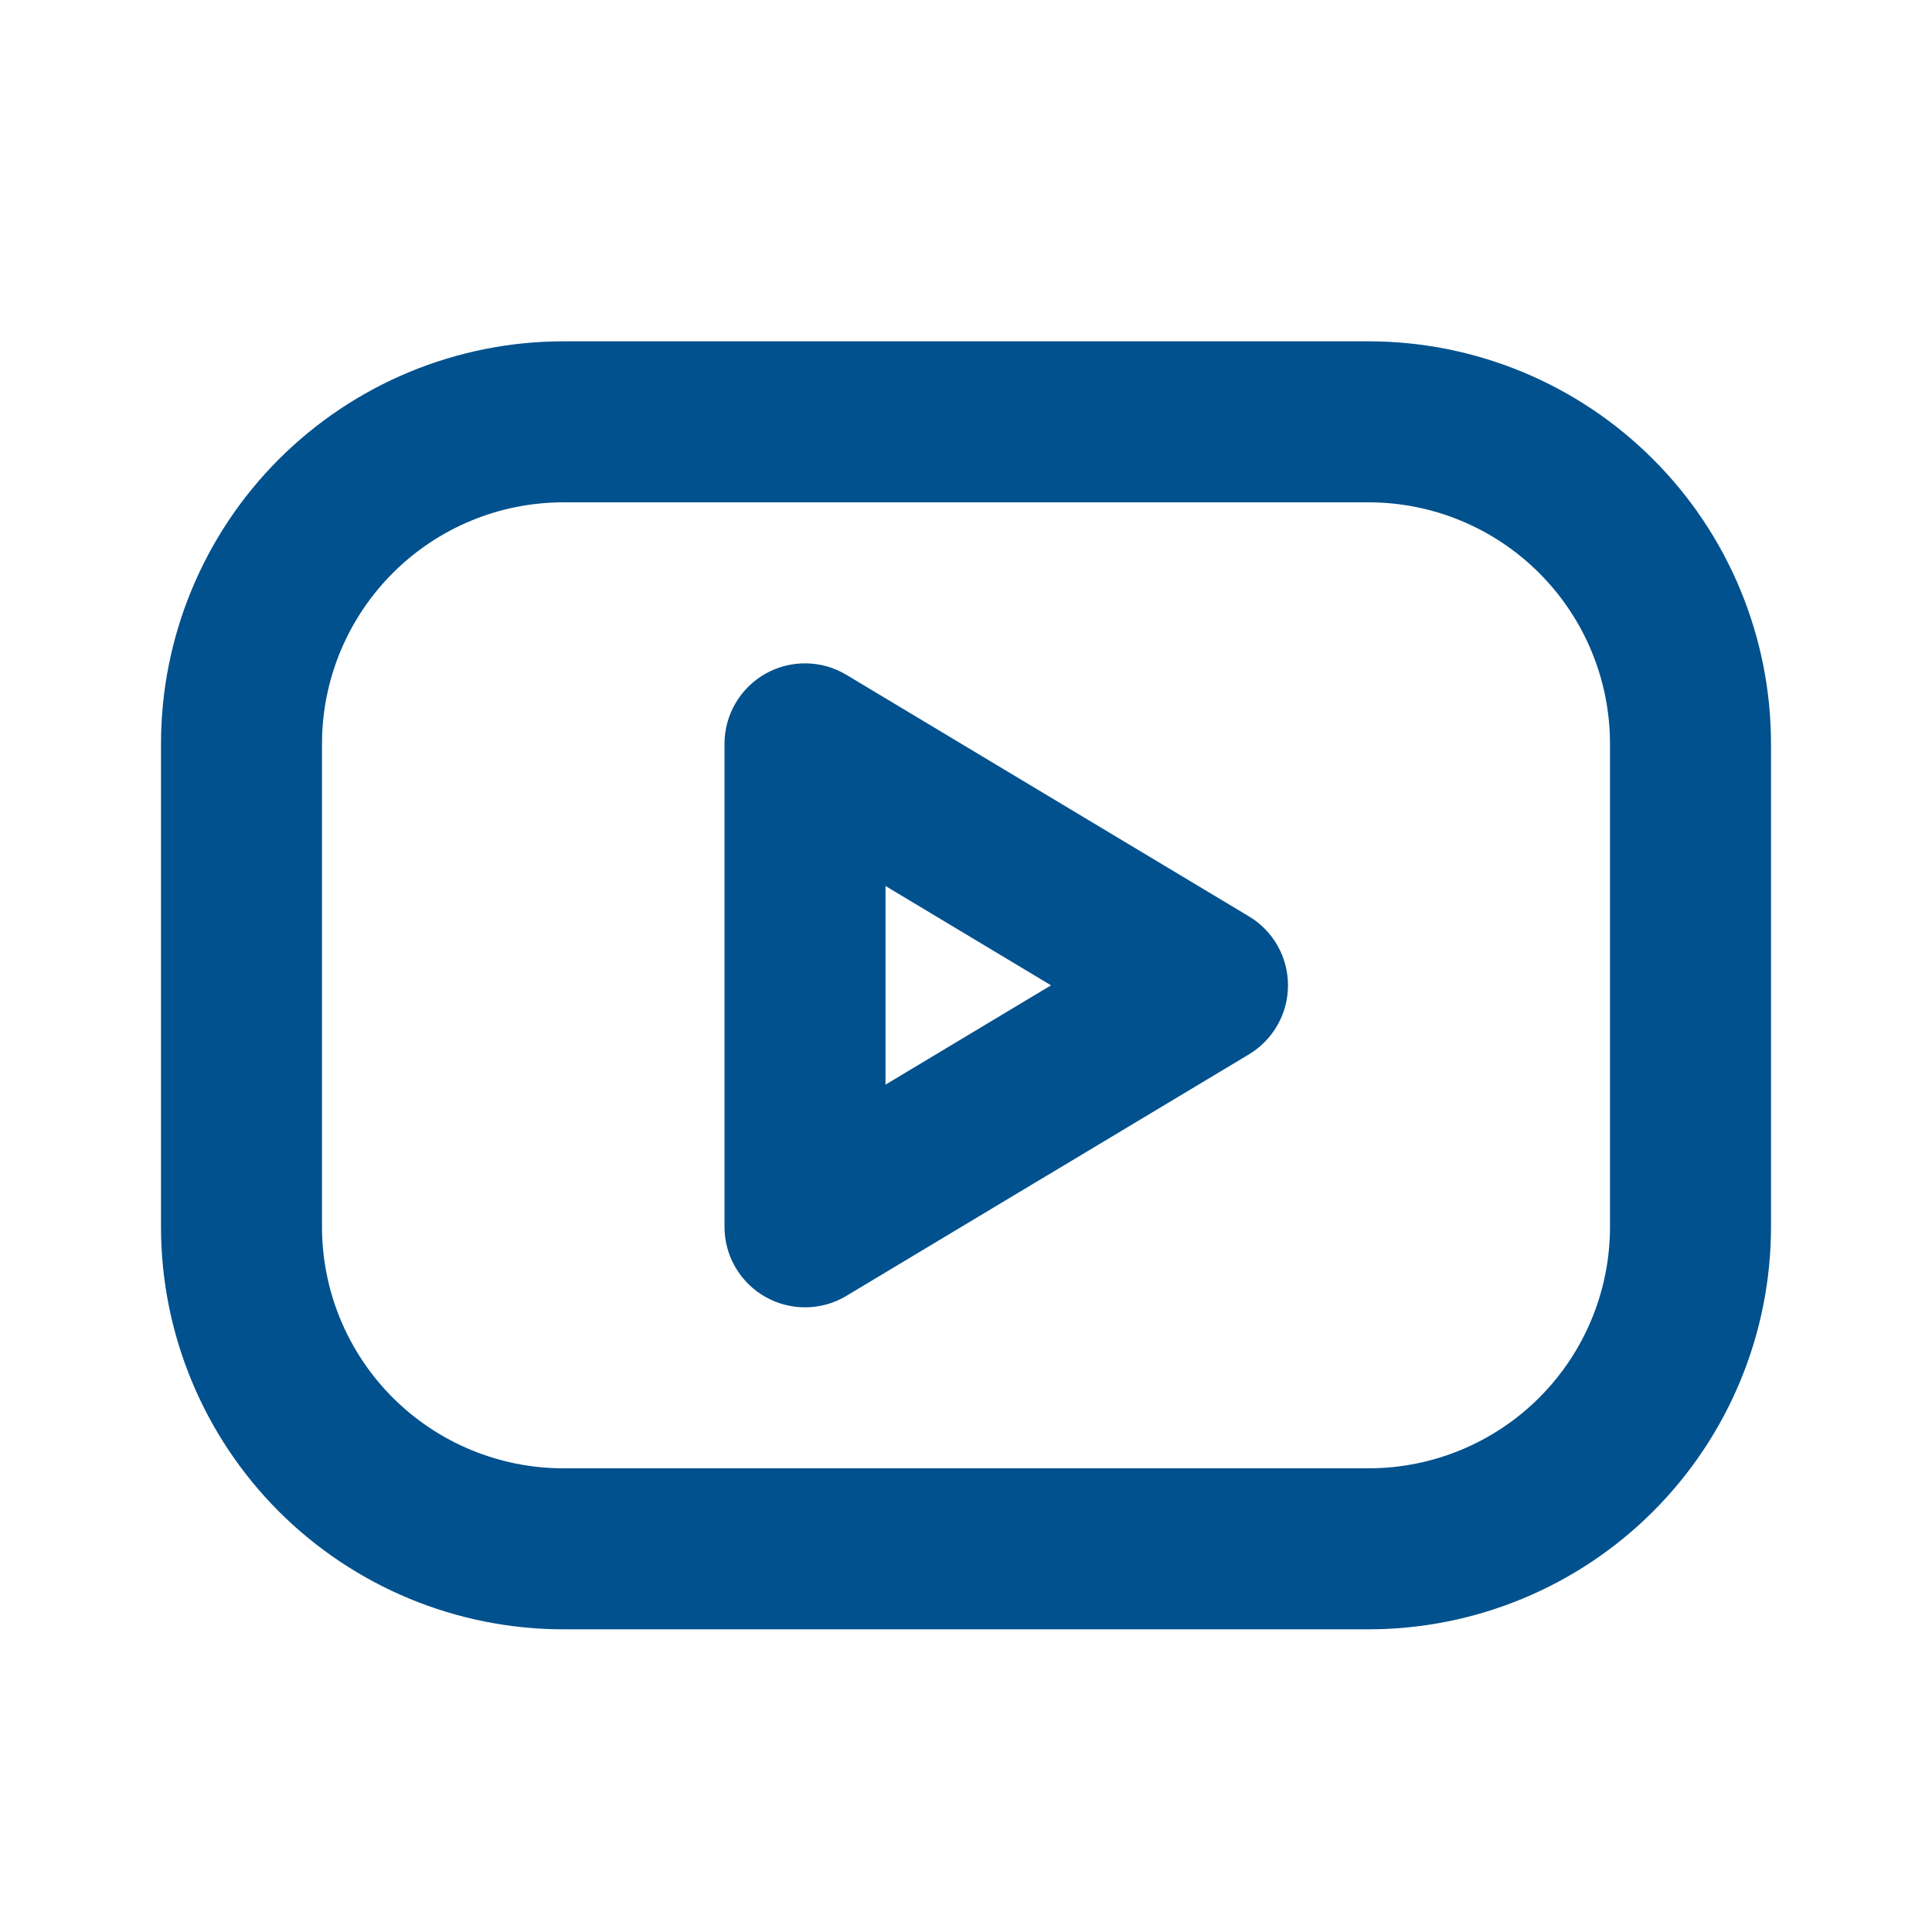
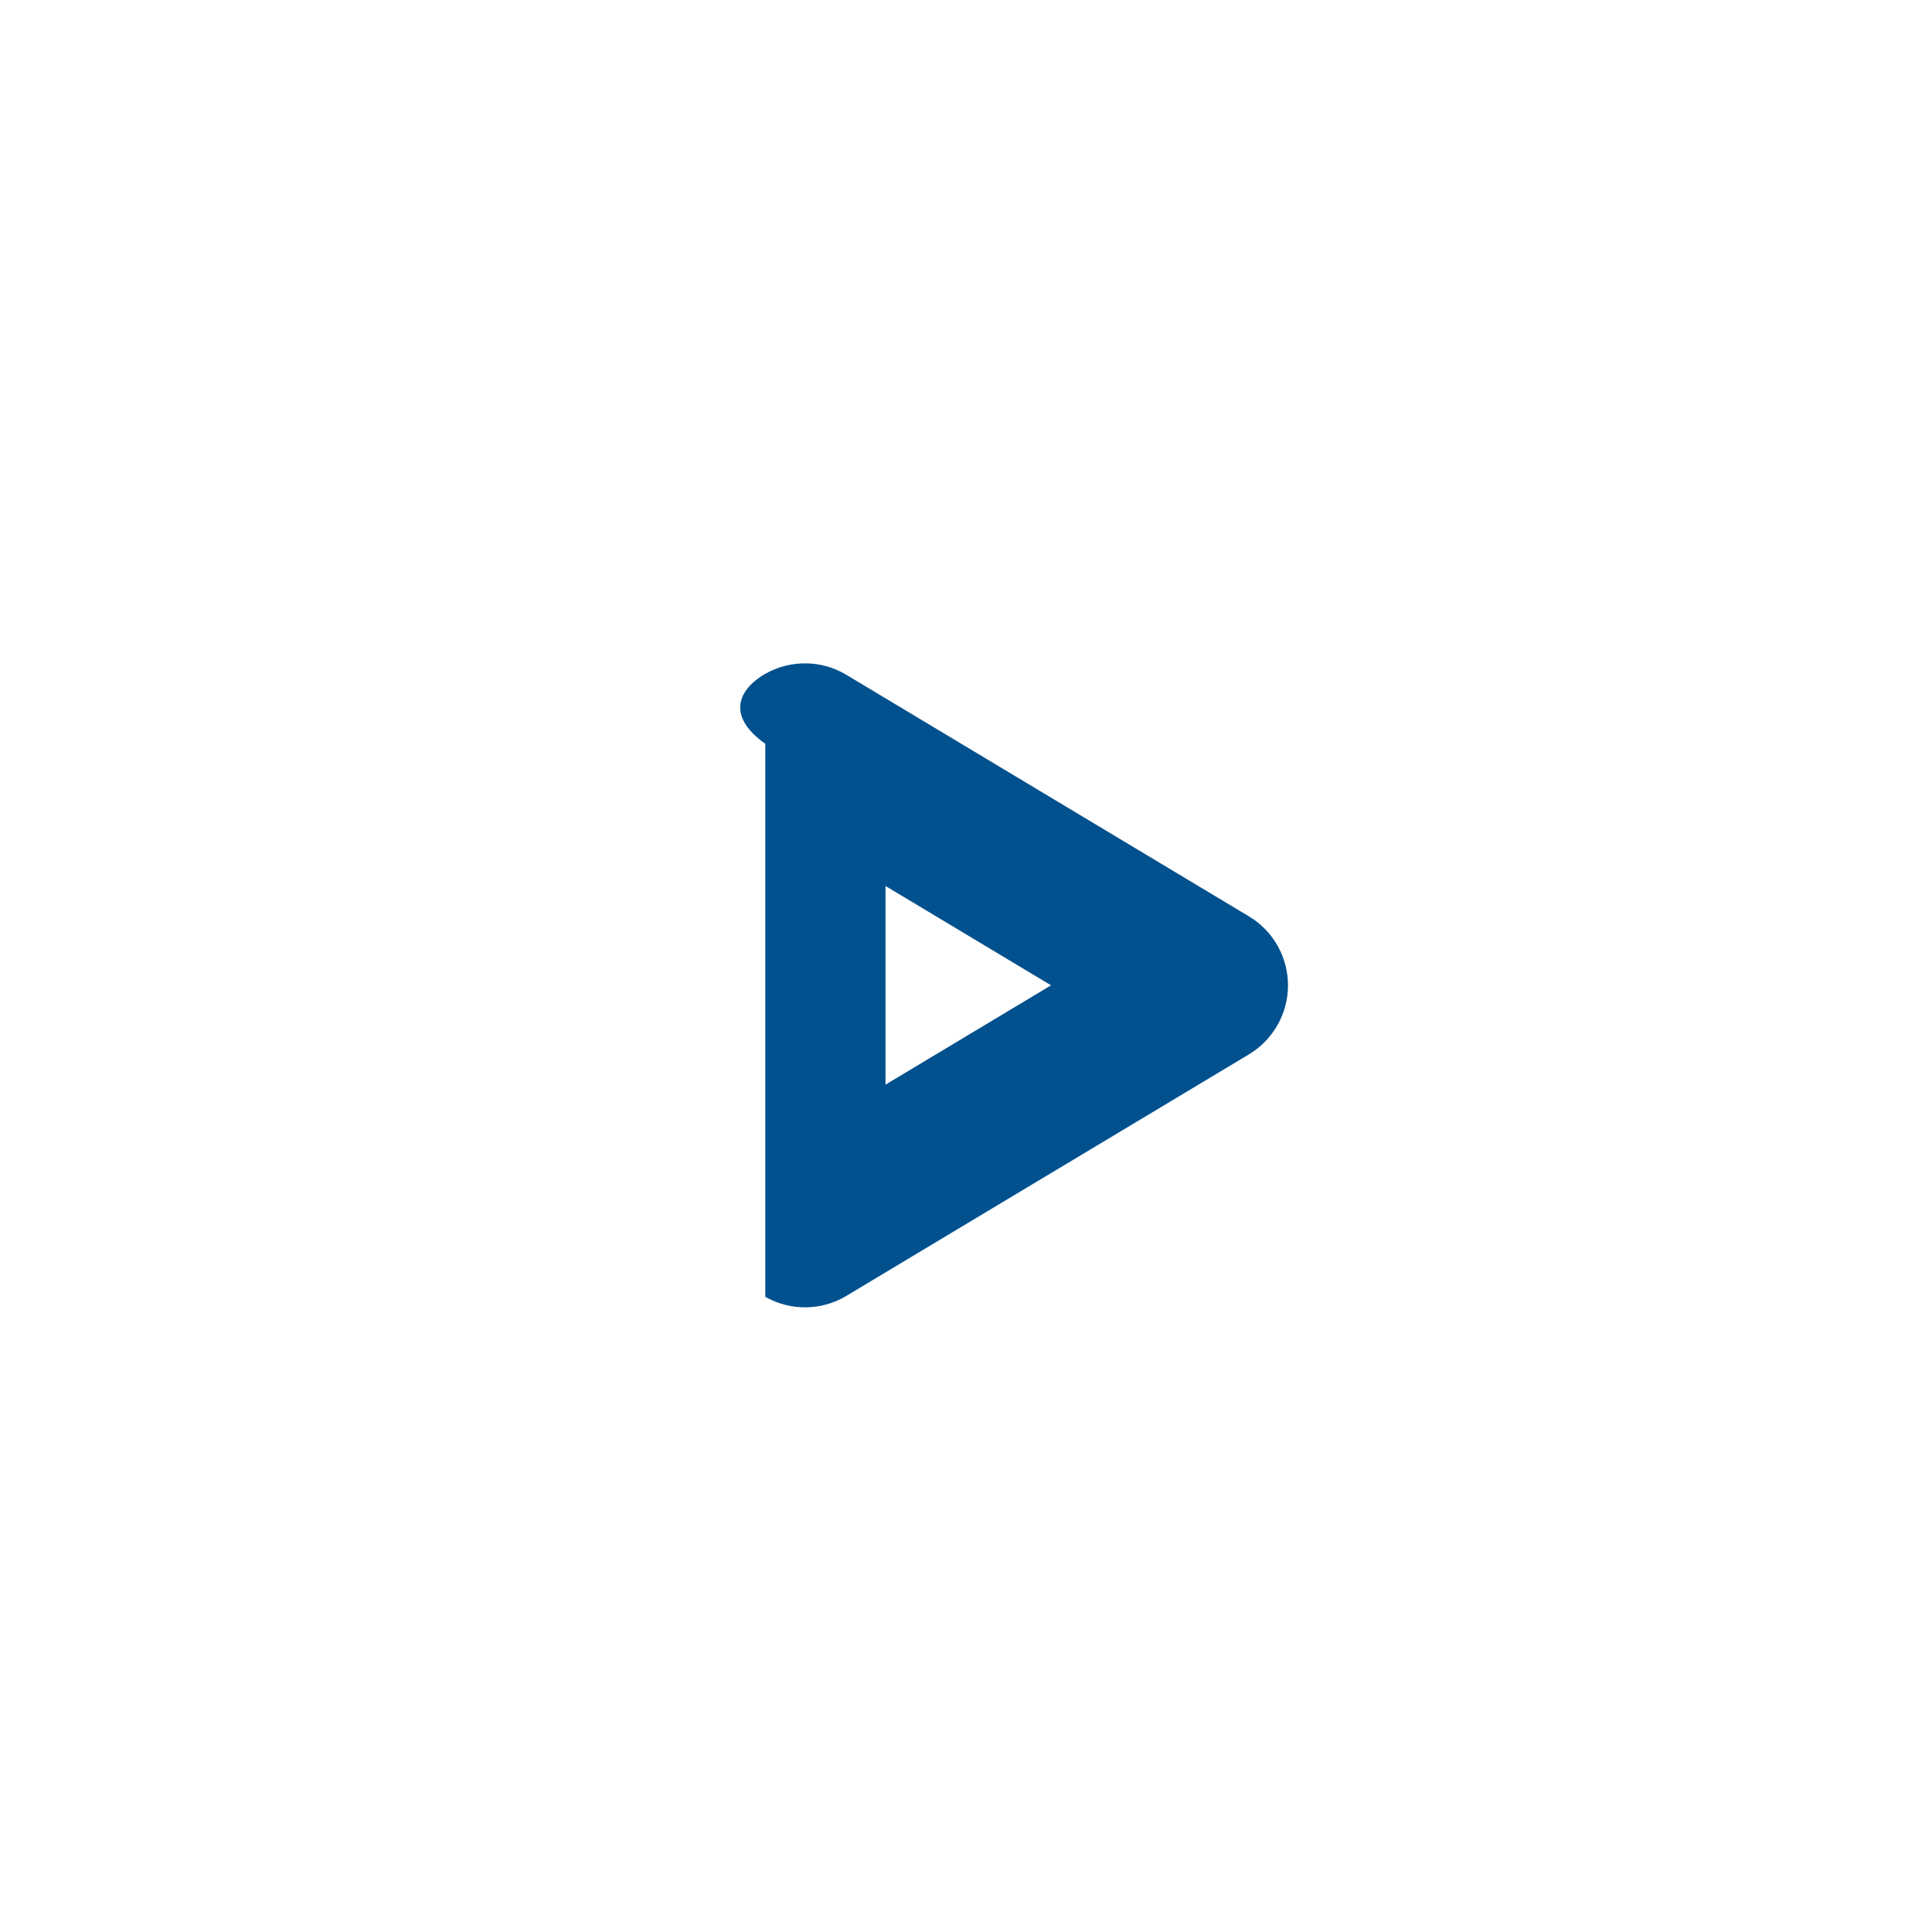
<svg xmlns="http://www.w3.org/2000/svg" width="24" height="24" viewBox="0 0 24 24" fill="none">
-   <path fill-rule="evenodd" clip-rule="evenodd" d="M7 6.24C6.204 6.24 5.441 6.556 4.879 7.119C4.316 7.682 4 8.445 4 9.24V15.24C4 16.036 4.316 16.799 4.879 17.362C5.441 17.924 6.204 18.24 7 18.24H17C17.796 18.24 18.559 17.924 19.121 17.362C19.684 16.799 20 16.036 20 15.24V9.24C20 8.445 19.684 7.682 19.121 7.119C18.559 6.556 17.796 6.24 17 6.24H7ZM3.464 5.705C4.402 4.767 5.674 4.24 7 4.24H17C18.326 4.24 19.598 4.767 20.535 5.705C21.473 6.642 22 7.914 22 9.24V15.24C22 16.566 21.473 17.838 20.535 18.776C19.598 19.713 18.326 20.24 17 20.24H7C5.674 20.24 4.402 19.713 3.464 18.776C2.527 17.838 2 16.566 2 15.24V9.24C2 7.914 2.527 6.642 3.464 5.705Z" fill="#00518E" />
-   <path fill-rule="evenodd" clip-rule="evenodd" d="M9.507 8.37C9.821 8.193 10.206 8.197 10.514 8.383L15.514 11.383C15.816 11.563 16 11.889 16 12.24C16 12.591 15.816 12.917 15.514 13.098L10.514 16.098C10.206 16.283 9.821 16.288 9.507 16.11C9.194 15.933 9 15.601 9 15.24V9.24C9 8.88 9.194 8.548 9.507 8.37ZM11 11.006V13.474L13.056 12.24L11 11.006Z" fill="#00518E" />
+   <path fill-rule="evenodd" clip-rule="evenodd" d="M9.507 8.37C9.821 8.193 10.206 8.197 10.514 8.383L15.514 11.383C15.816 11.563 16 11.889 16 12.24C16 12.591 15.816 12.917 15.514 13.098L10.514 16.098C10.206 16.283 9.821 16.288 9.507 16.11V9.24C9 8.88 9.194 8.548 9.507 8.37ZM11 11.006V13.474L13.056 12.24L11 11.006Z" fill="#00518E" />
</svg>